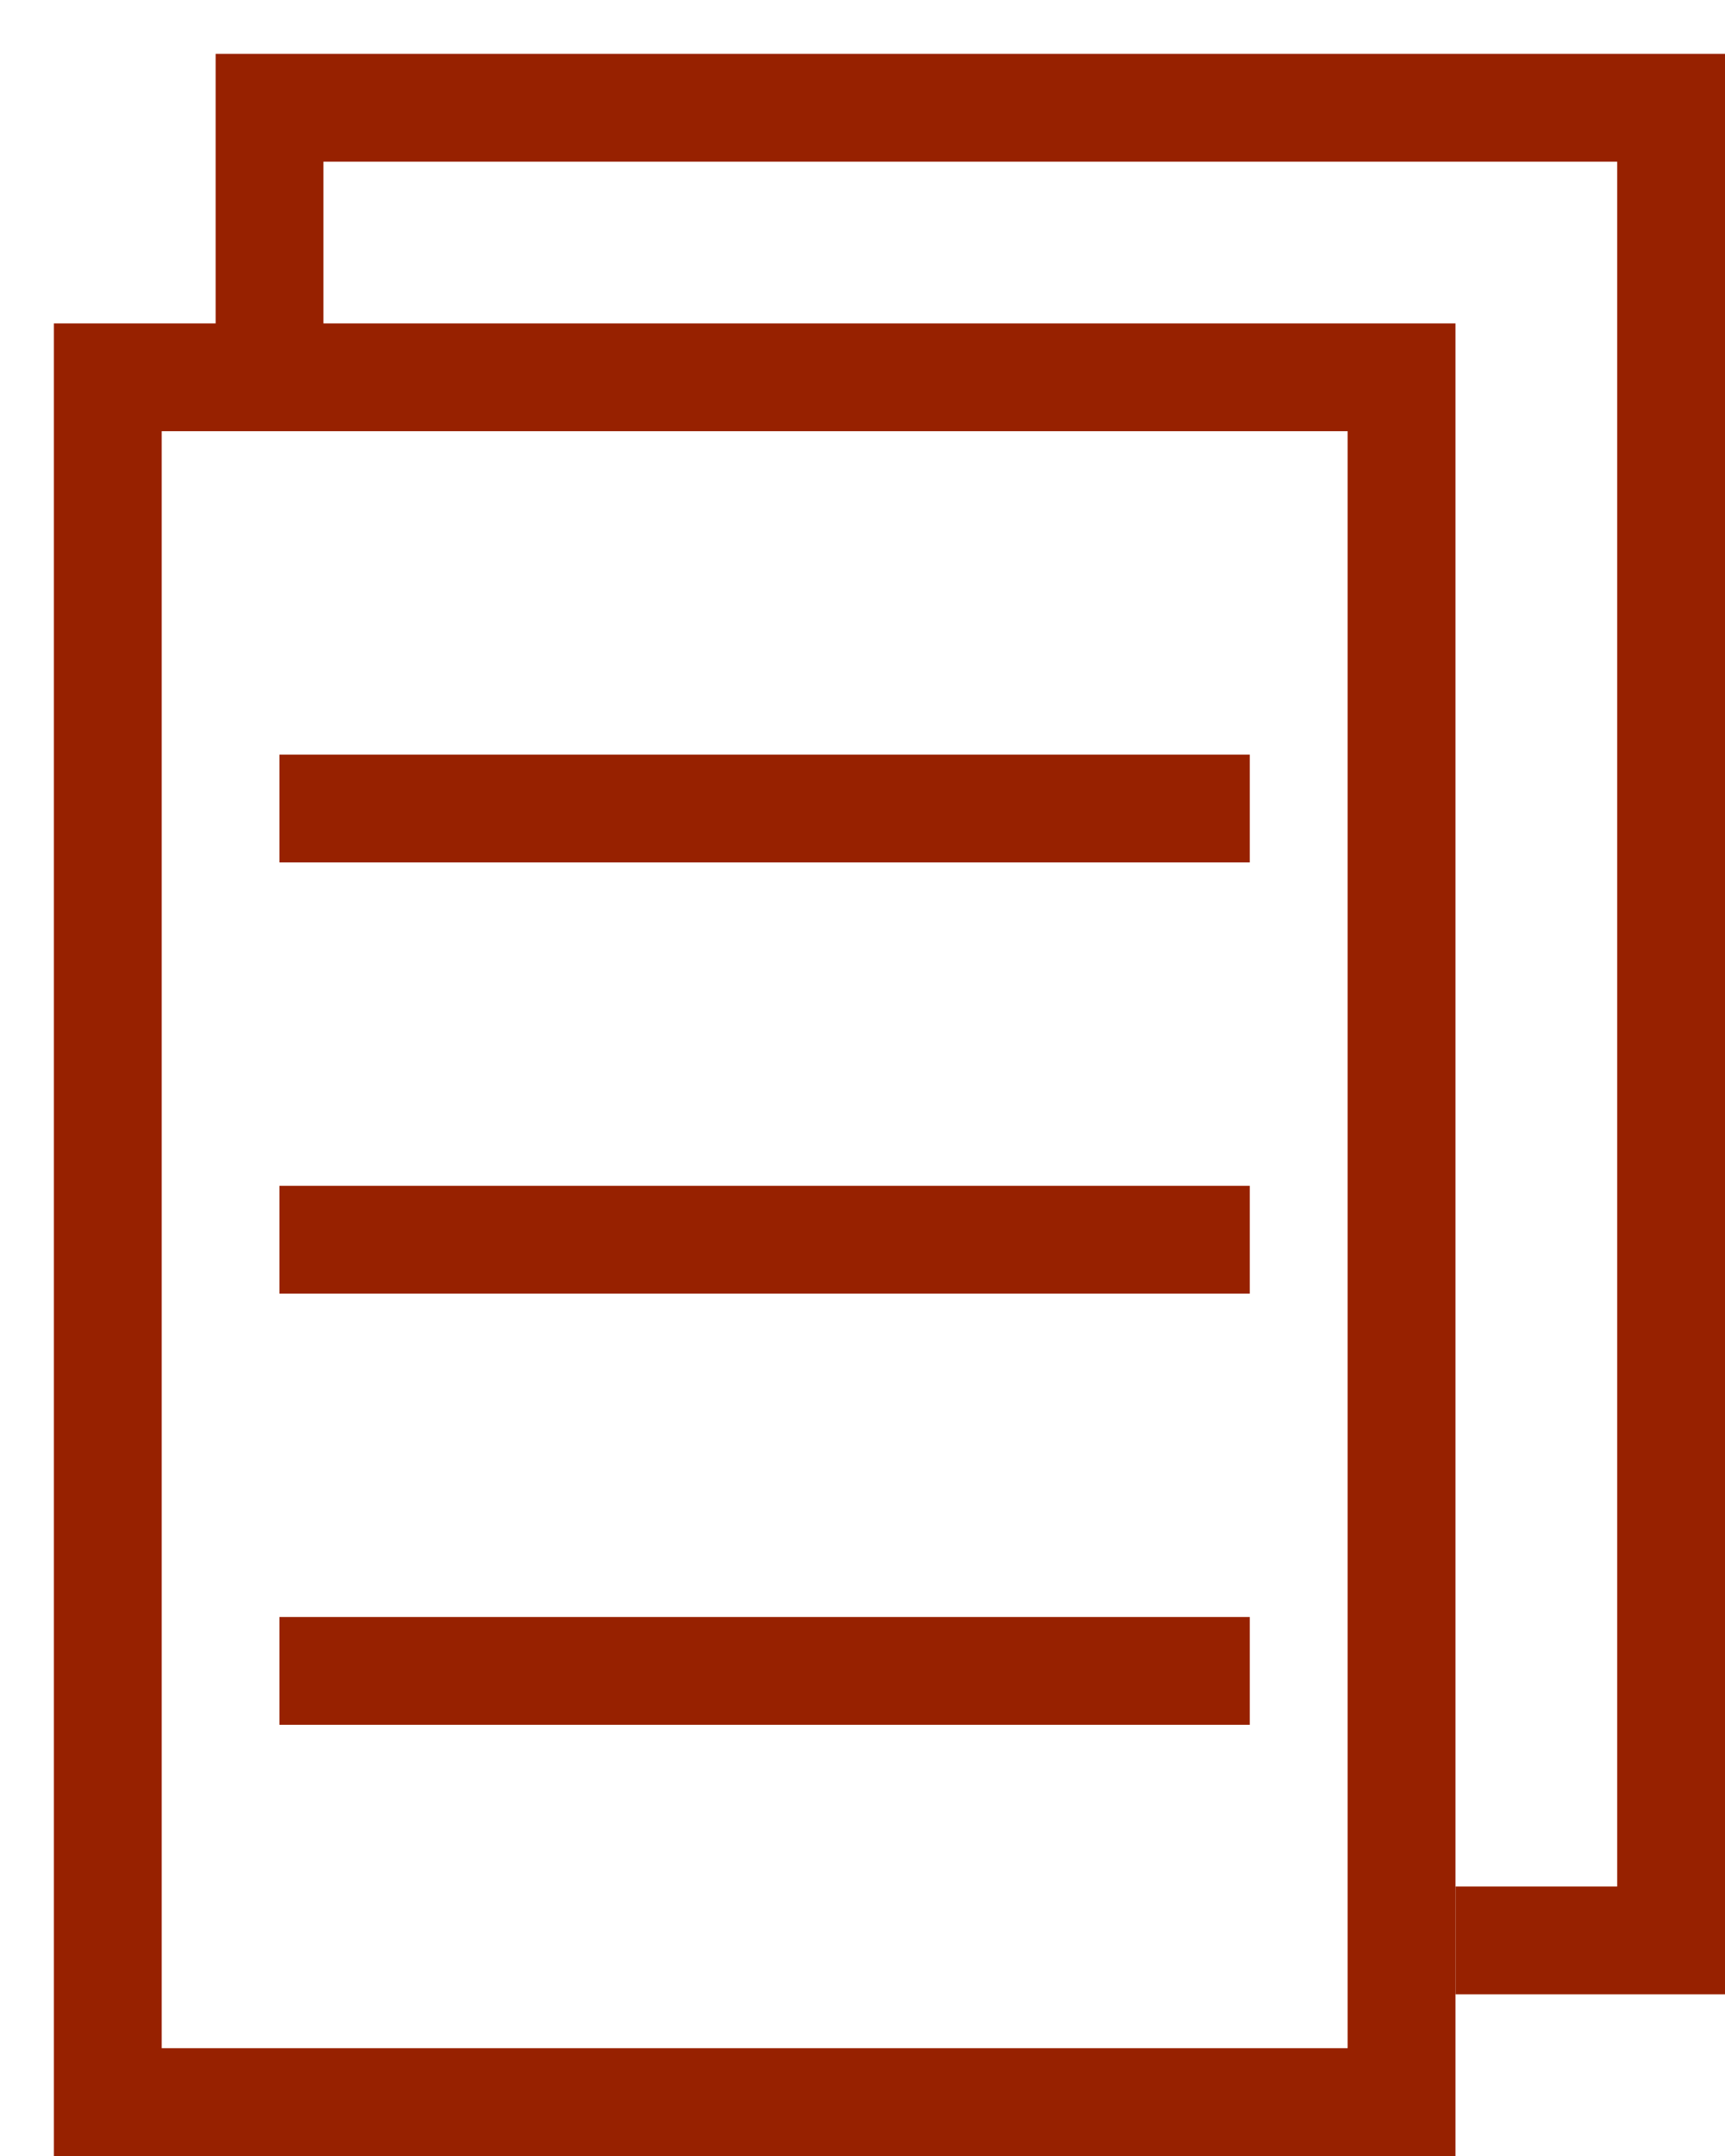
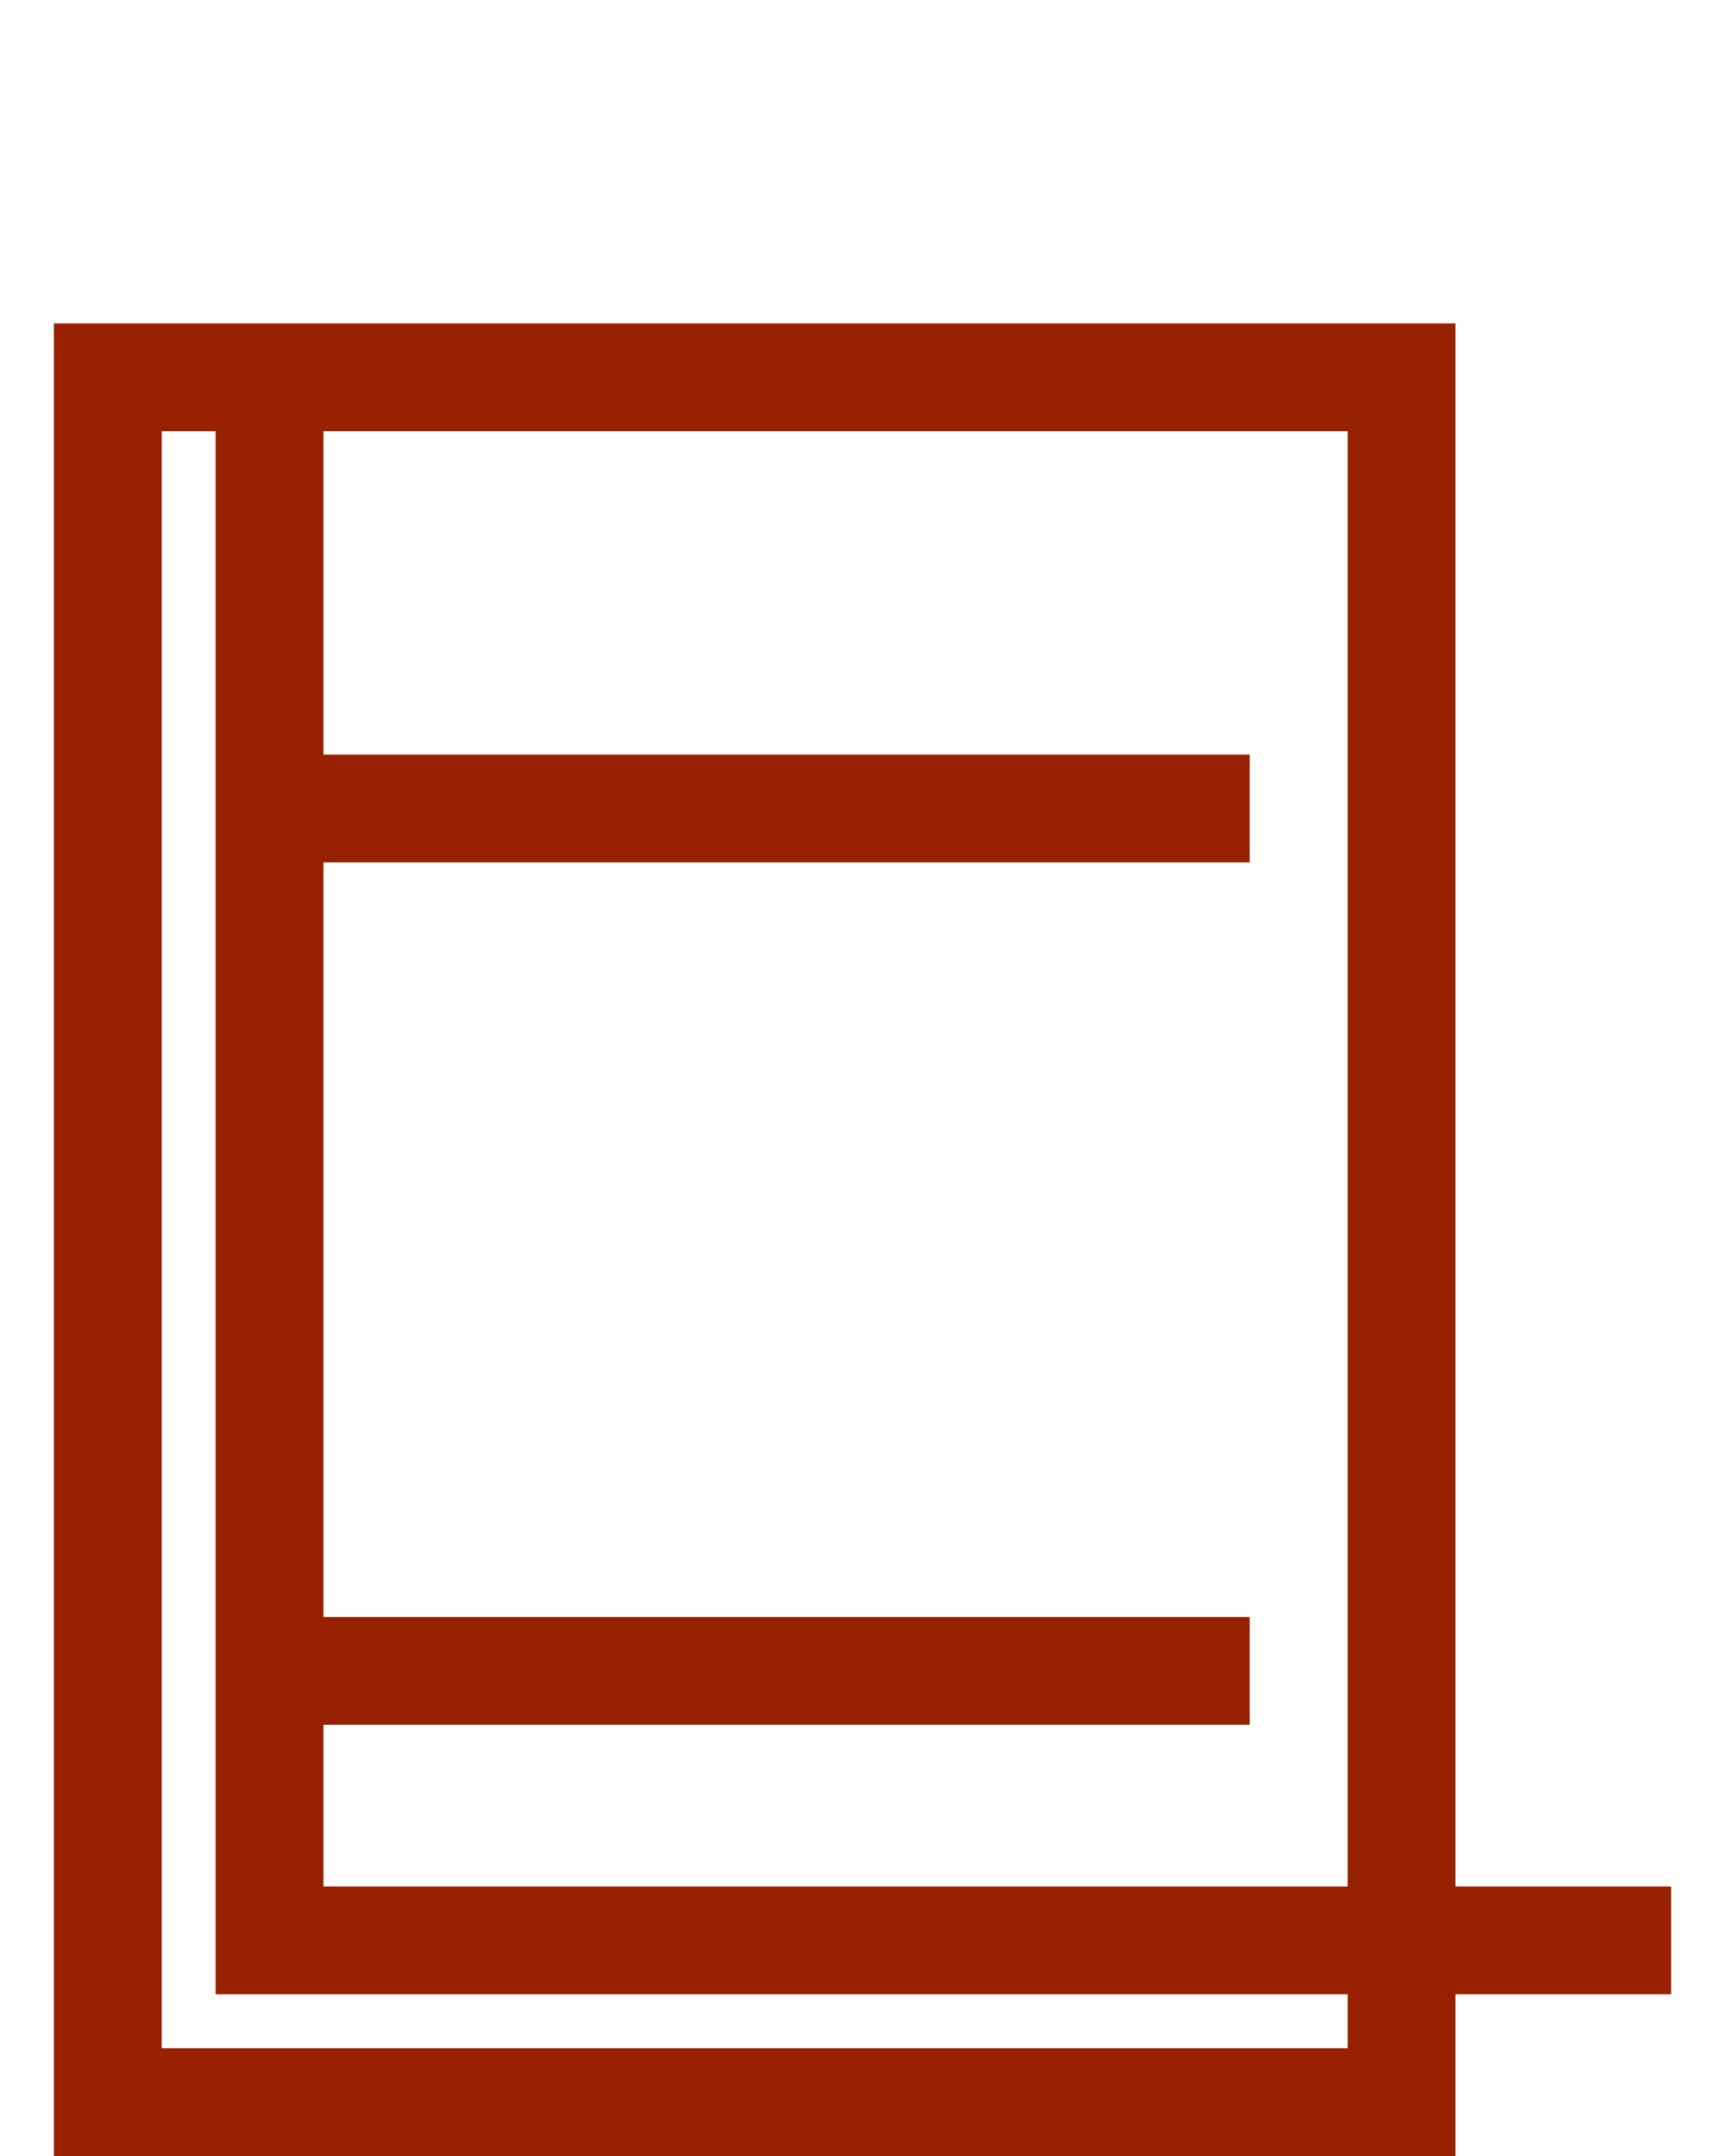
<svg xmlns="http://www.w3.org/2000/svg" fill="none" viewBox="0 0 16 20" height="20" width="16">
-   <path stroke="#972100" d="M13.5 18H15.5V1H2.5V3.5" />
+   <path stroke="#972100" d="M13.5 18H15.5H2.5V3.5" />
  <rect stroke="#972100" height="16" width="12" y="3.5" x="1" />
  <path stroke-linecap="square" stroke="#972100" d="M3.092 7.5H11.092" />
-   <path stroke-linecap="square" stroke="#972100" d="M3.092 11.5H11.092" />
  <path stroke-linecap="square" stroke="#972100" d="M3.092 15.5H11.092" />
</svg>